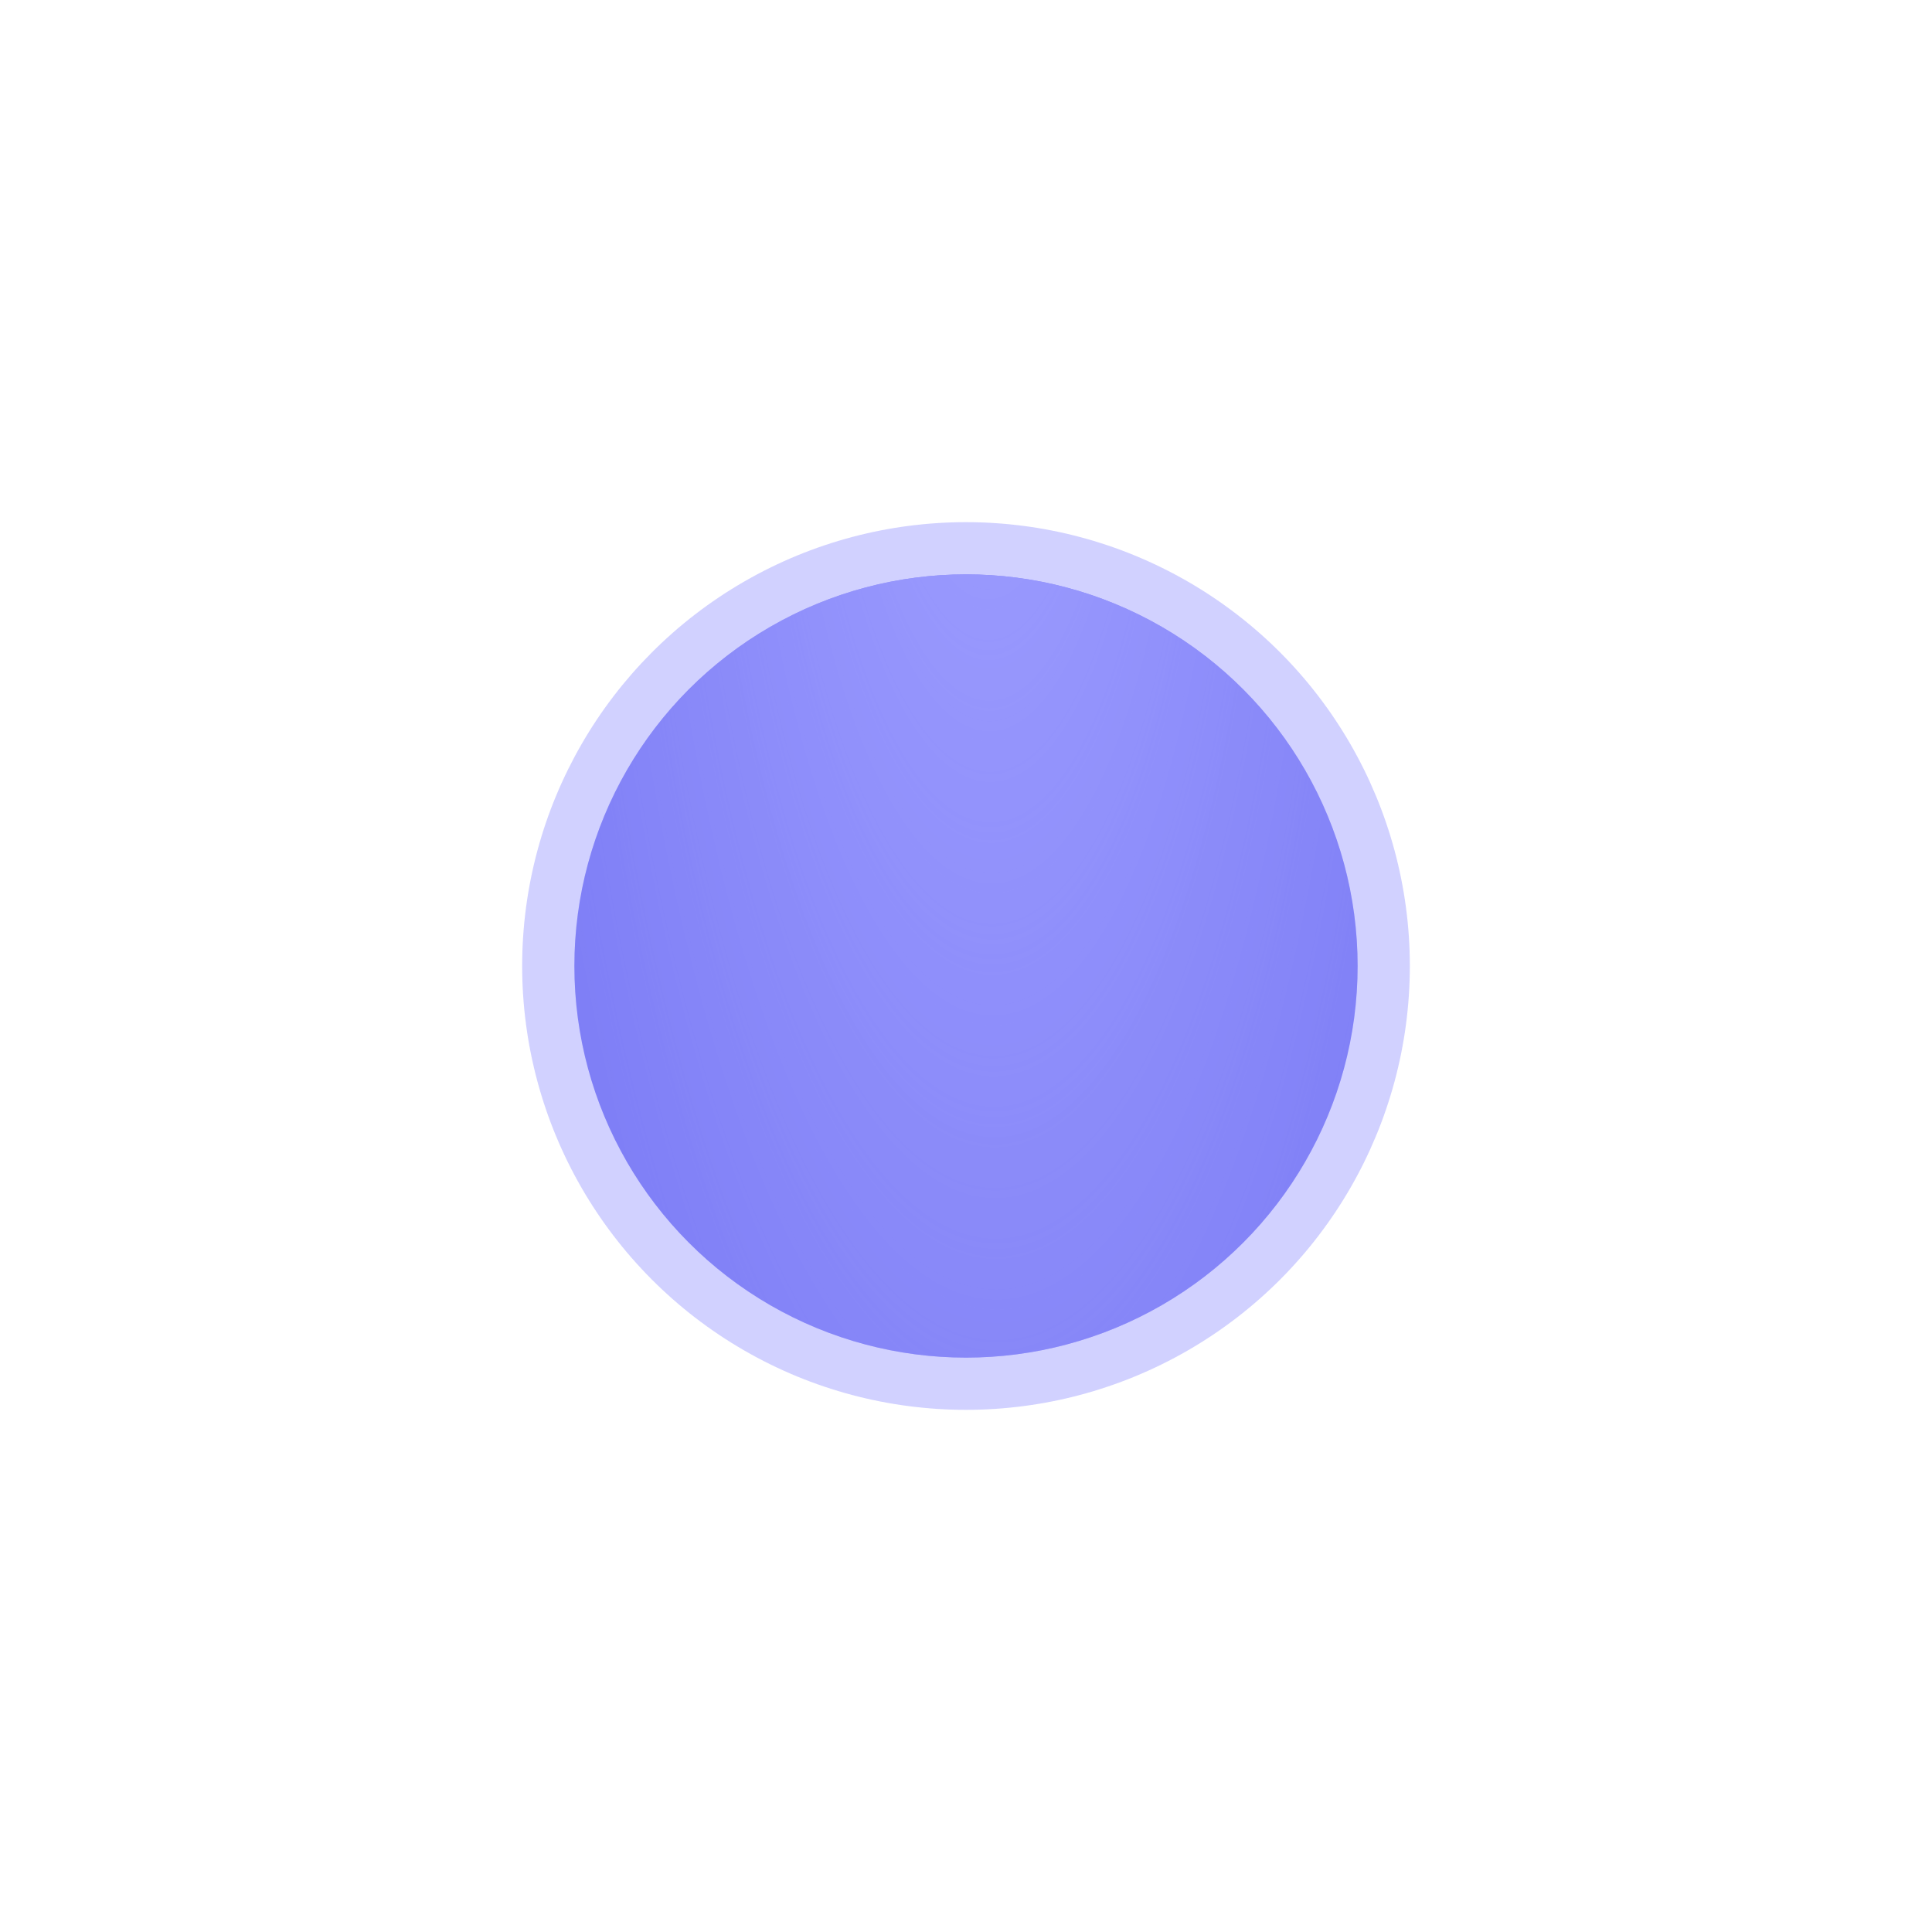
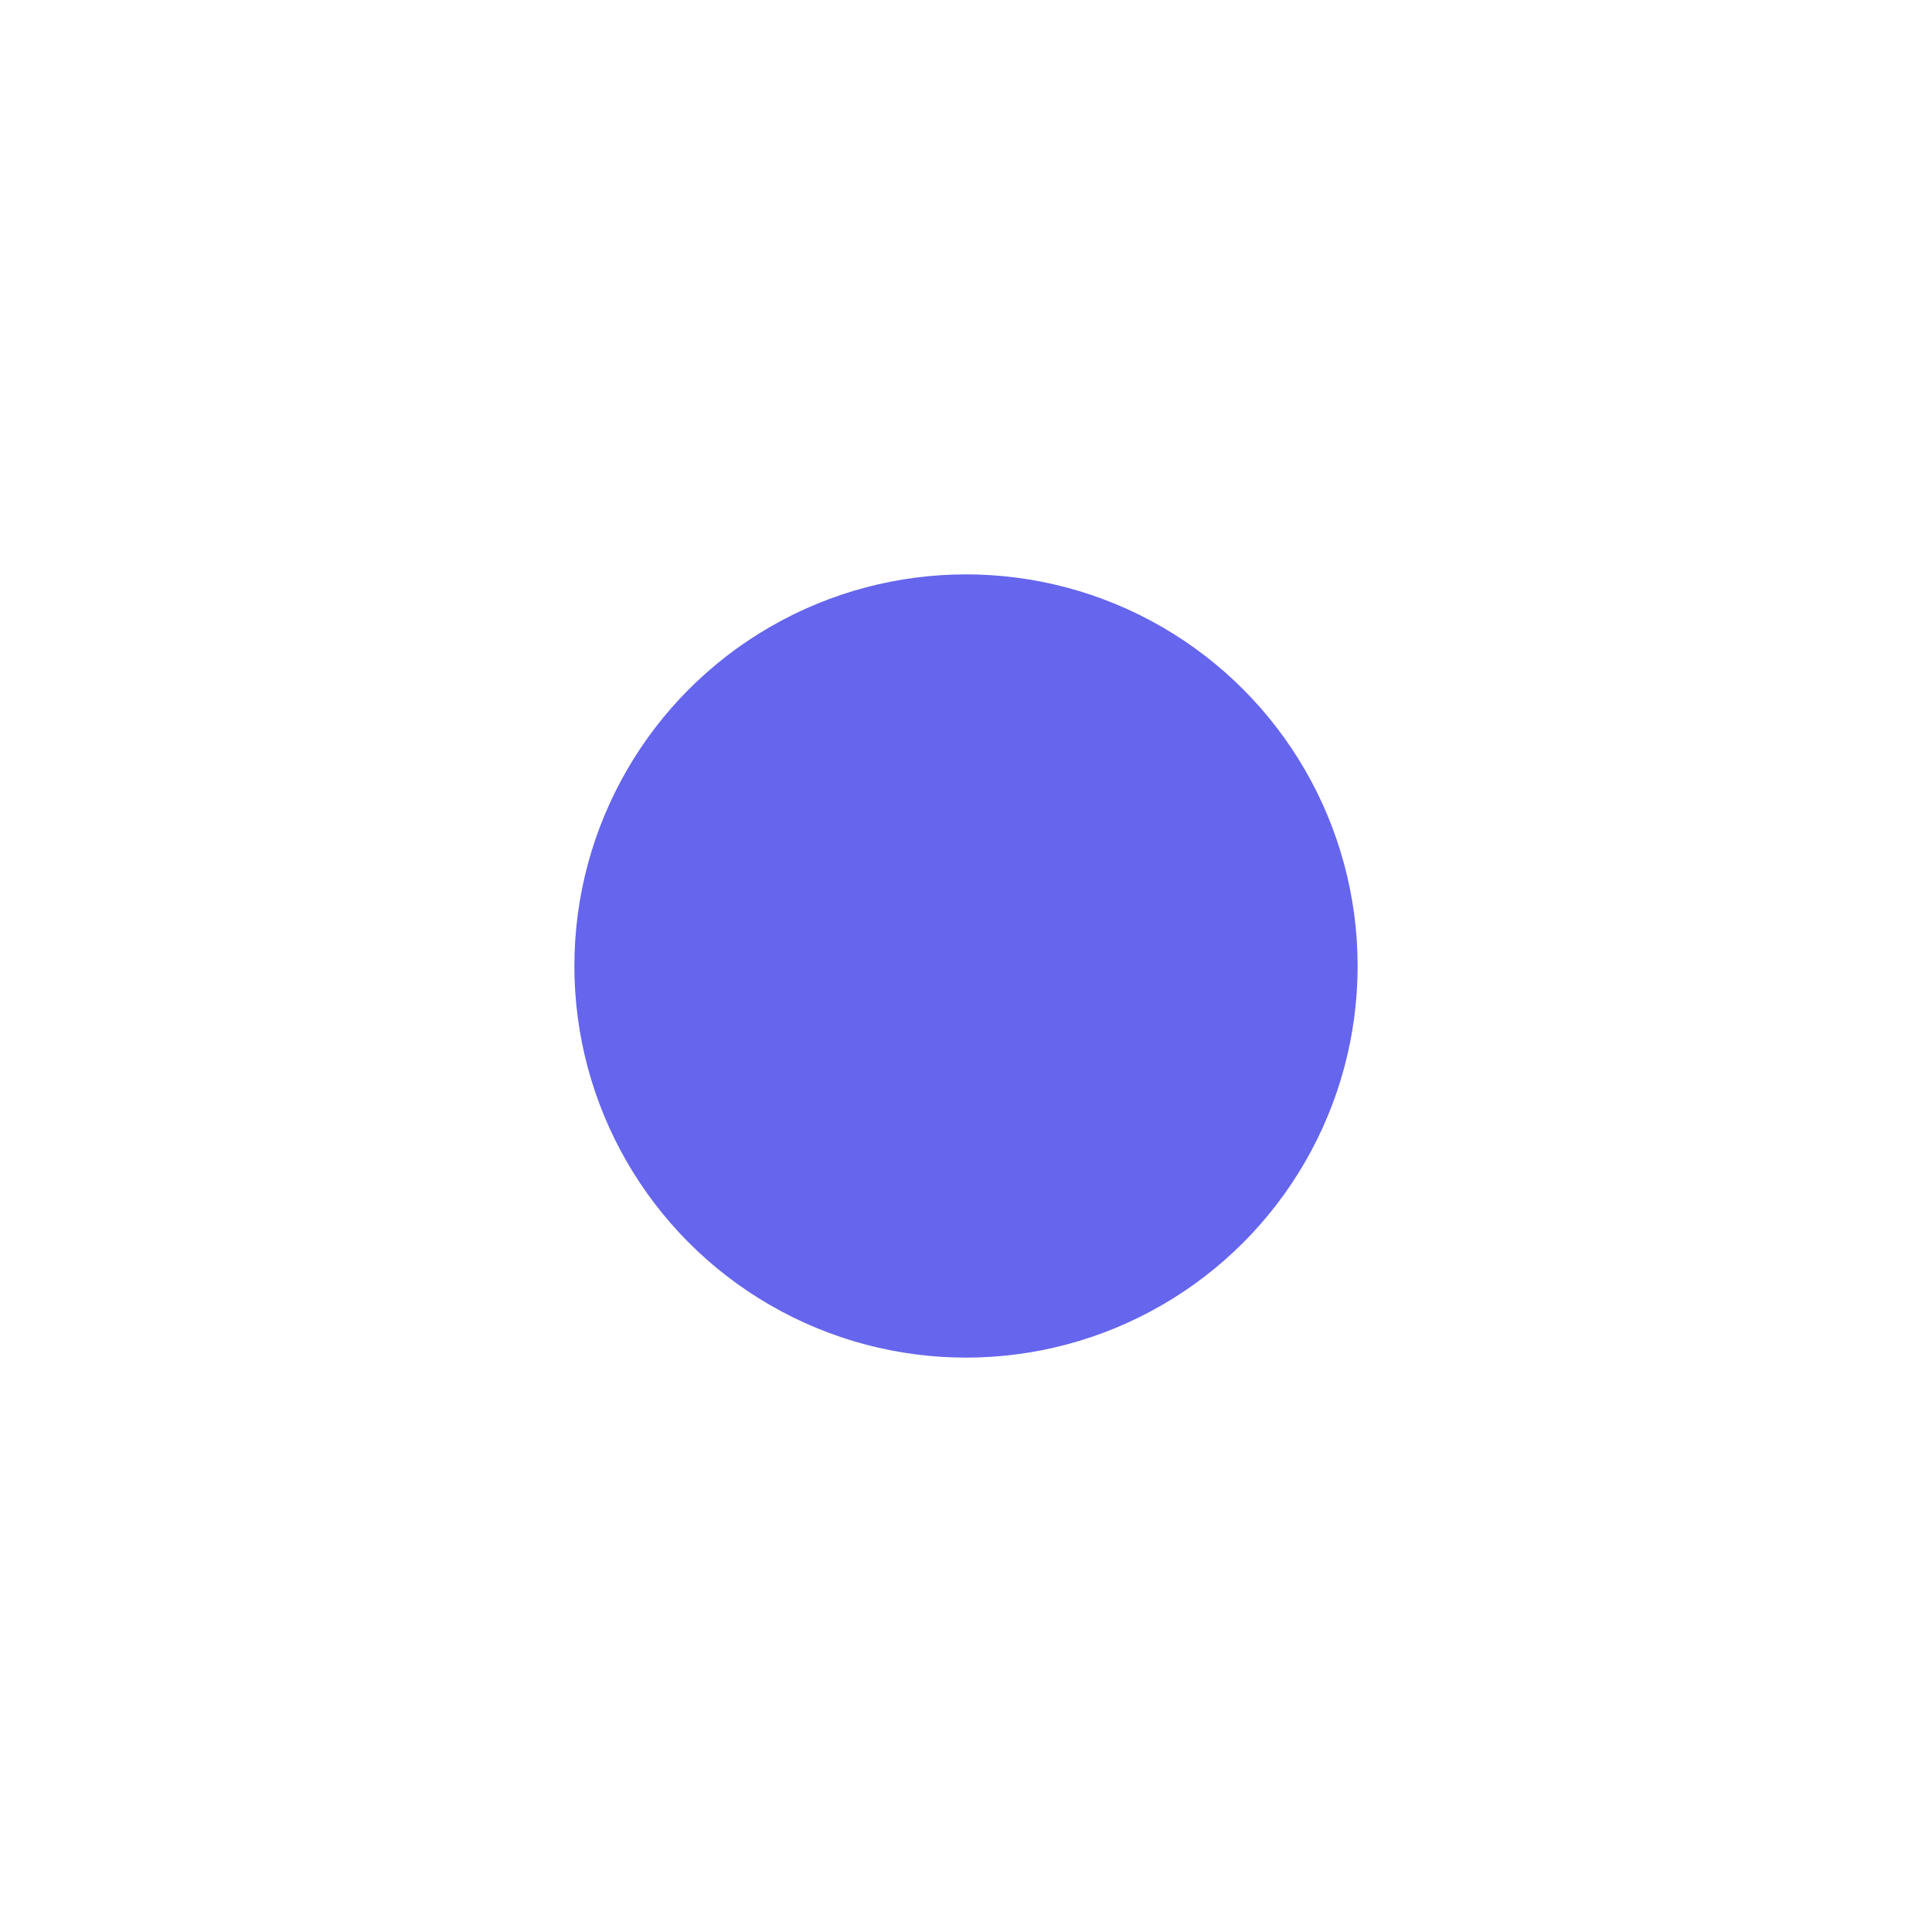
<svg xmlns="http://www.w3.org/2000/svg" width="37" height="37" viewBox="0 0 37 37" fill="none">
  <circle cx="18.5" cy="18.5" r="7.5" fill="#6565ED" />
-   <circle cx="18.5" cy="18.5" r="7.5" fill="url(#paint0_radial_65_1605)" />
  <g opacity="0.44" filter="url(#filter0_f_65_1605)">
-     <circle cx="18.5" cy="18.5" r="8.5" fill="#9696FF" />
-   </g>
+     </g>
  <defs>
    <filter id="filter0_f_65_1605" x="0.367" y="0.367" width="36.267" height="36.267" filterUnits="userSpaceOnUse" color-interpolation-filters="sRGB">
      <feFlood flood-opacity="0" result="BackgroundImageFix" />
      <feBlend mode="normal" in="SourceGraphic" in2="BackgroundImageFix" result="shape" />
      <feGaussianBlur stdDeviation="4.817" result="effect1_foregroundBlur_65_1605" />
    </filter>
    <radialGradient id="paint0_radial_65_1605" cx="0" cy="0" r="1" gradientTransform="matrix(3.639 30.096 -9.653 10.616 18.897 4.914)" gradientUnits="userSpaceOnUse">
      <stop stop-color="#A6A6FF" />
      <stop offset="1" stop-color="#A6A6FF" stop-opacity="0" />
    </radialGradient>
  </defs>
</svg>